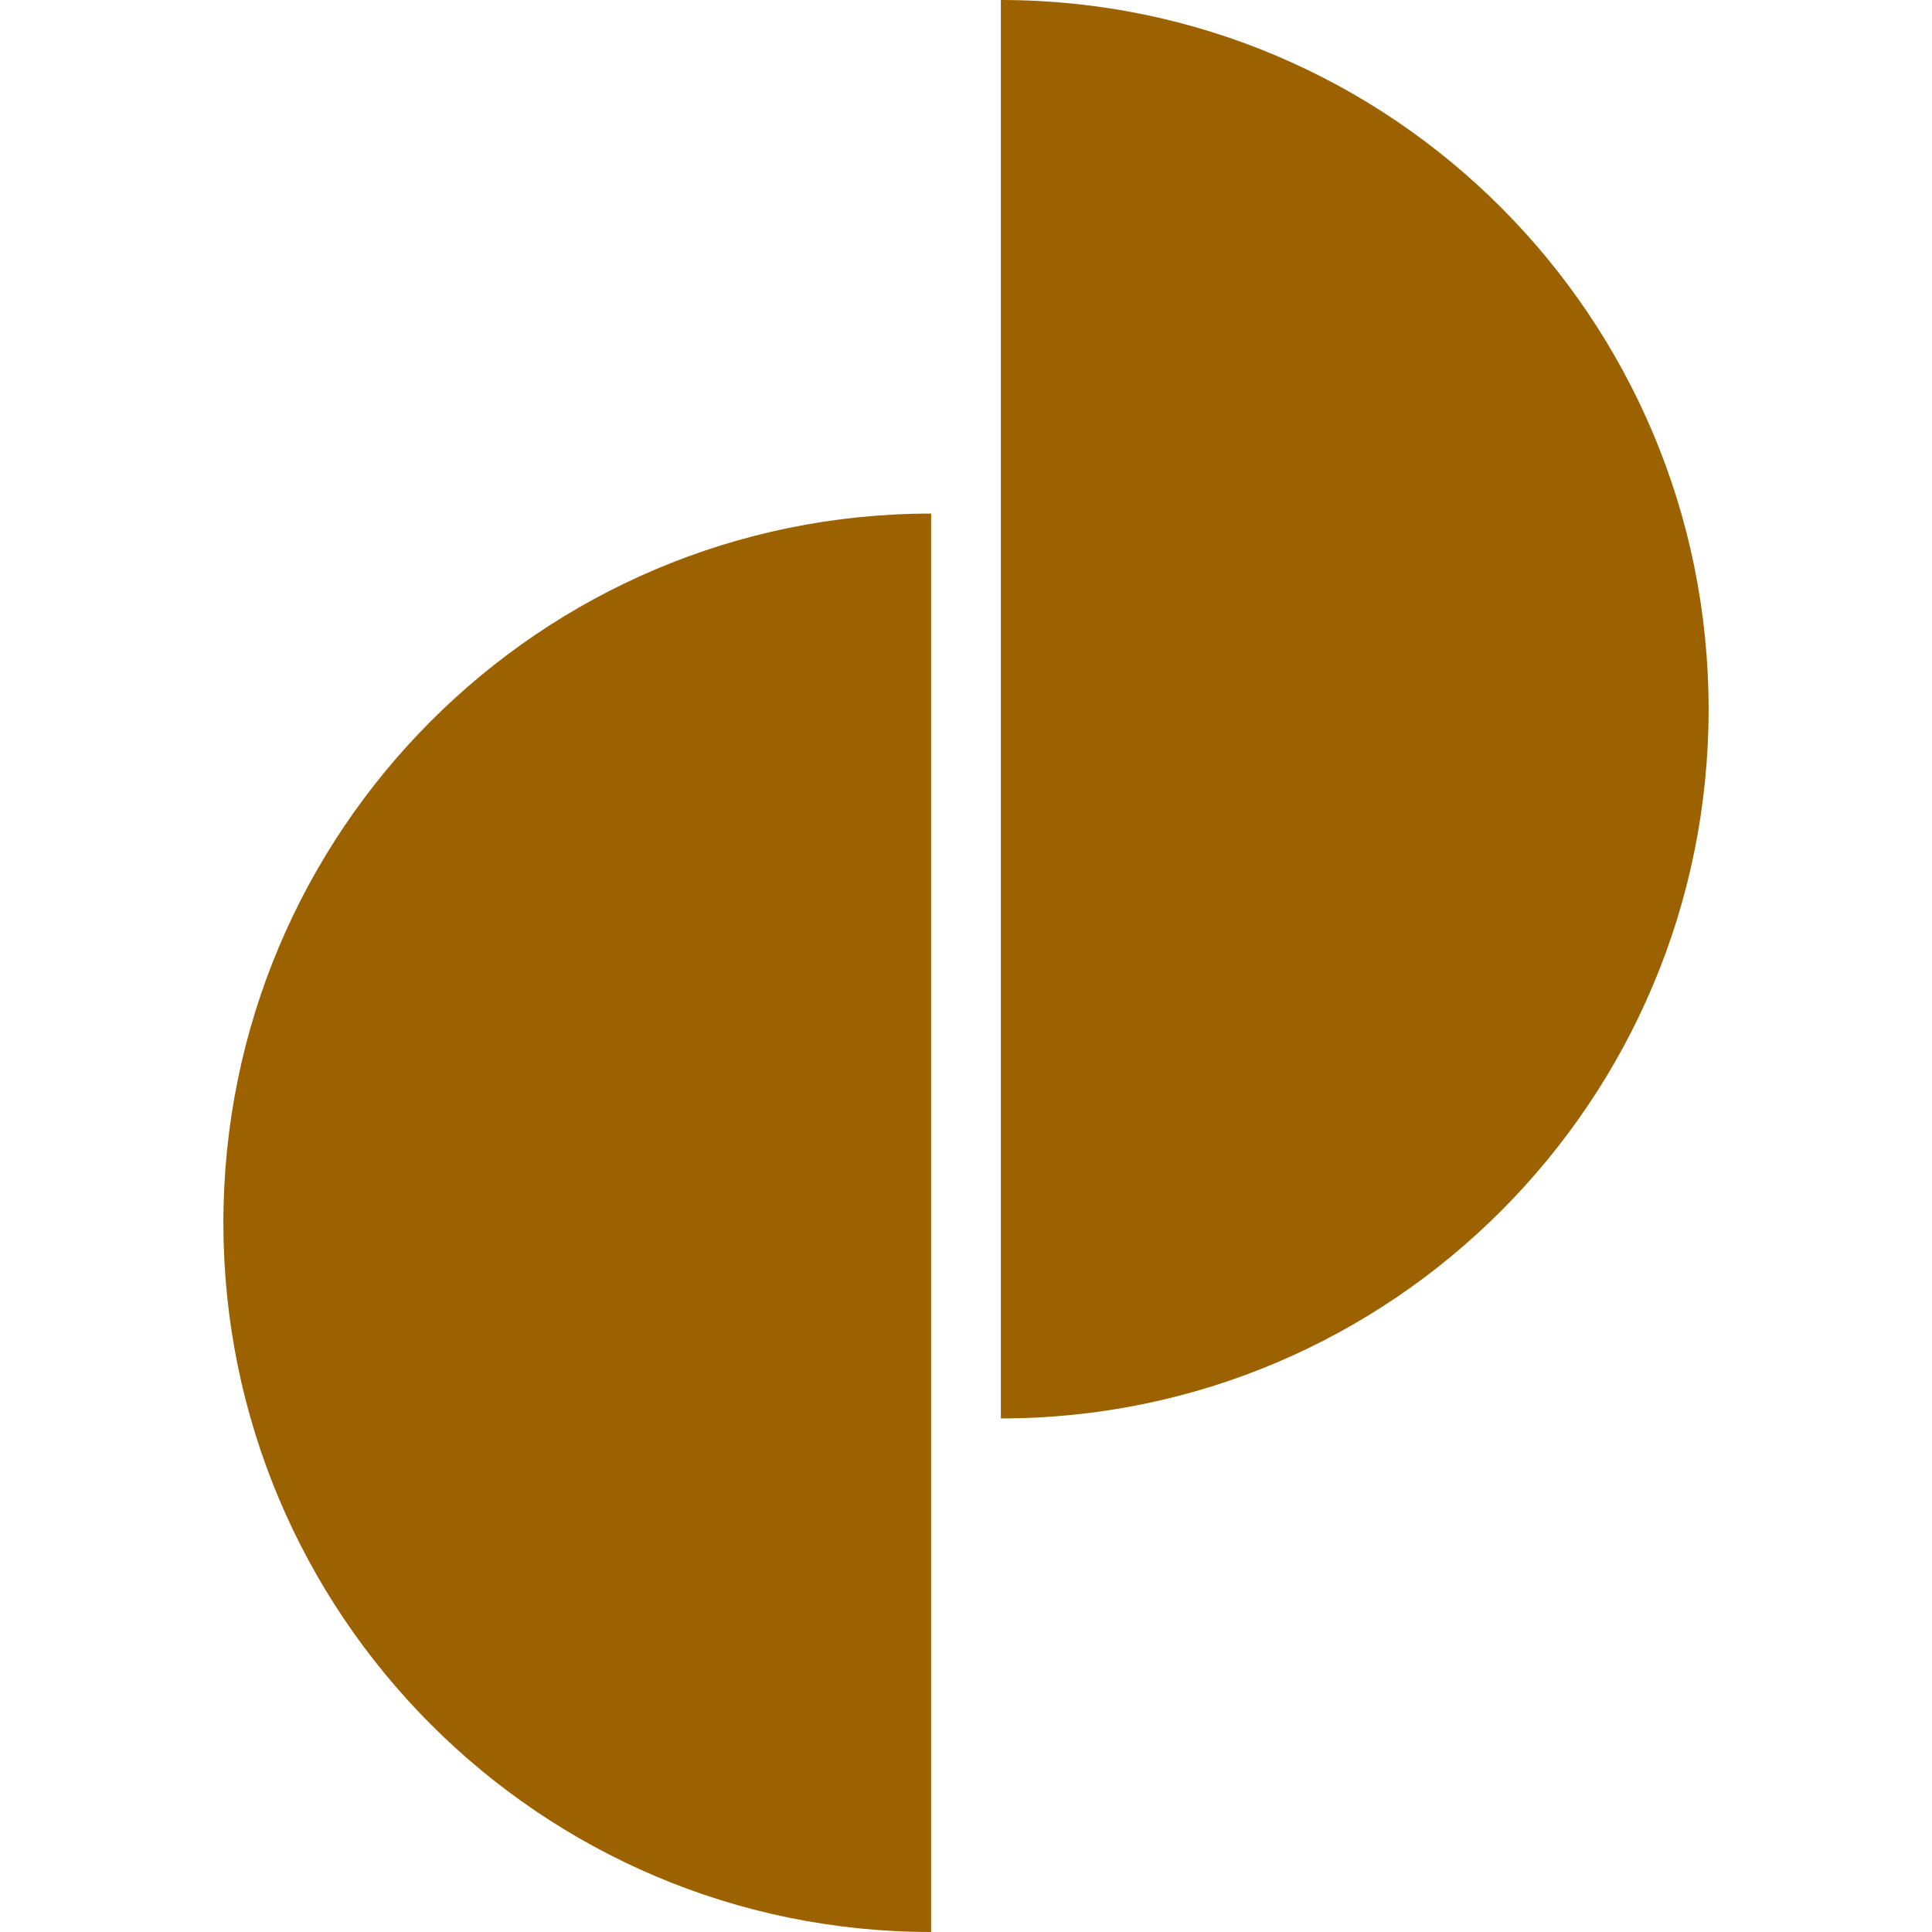
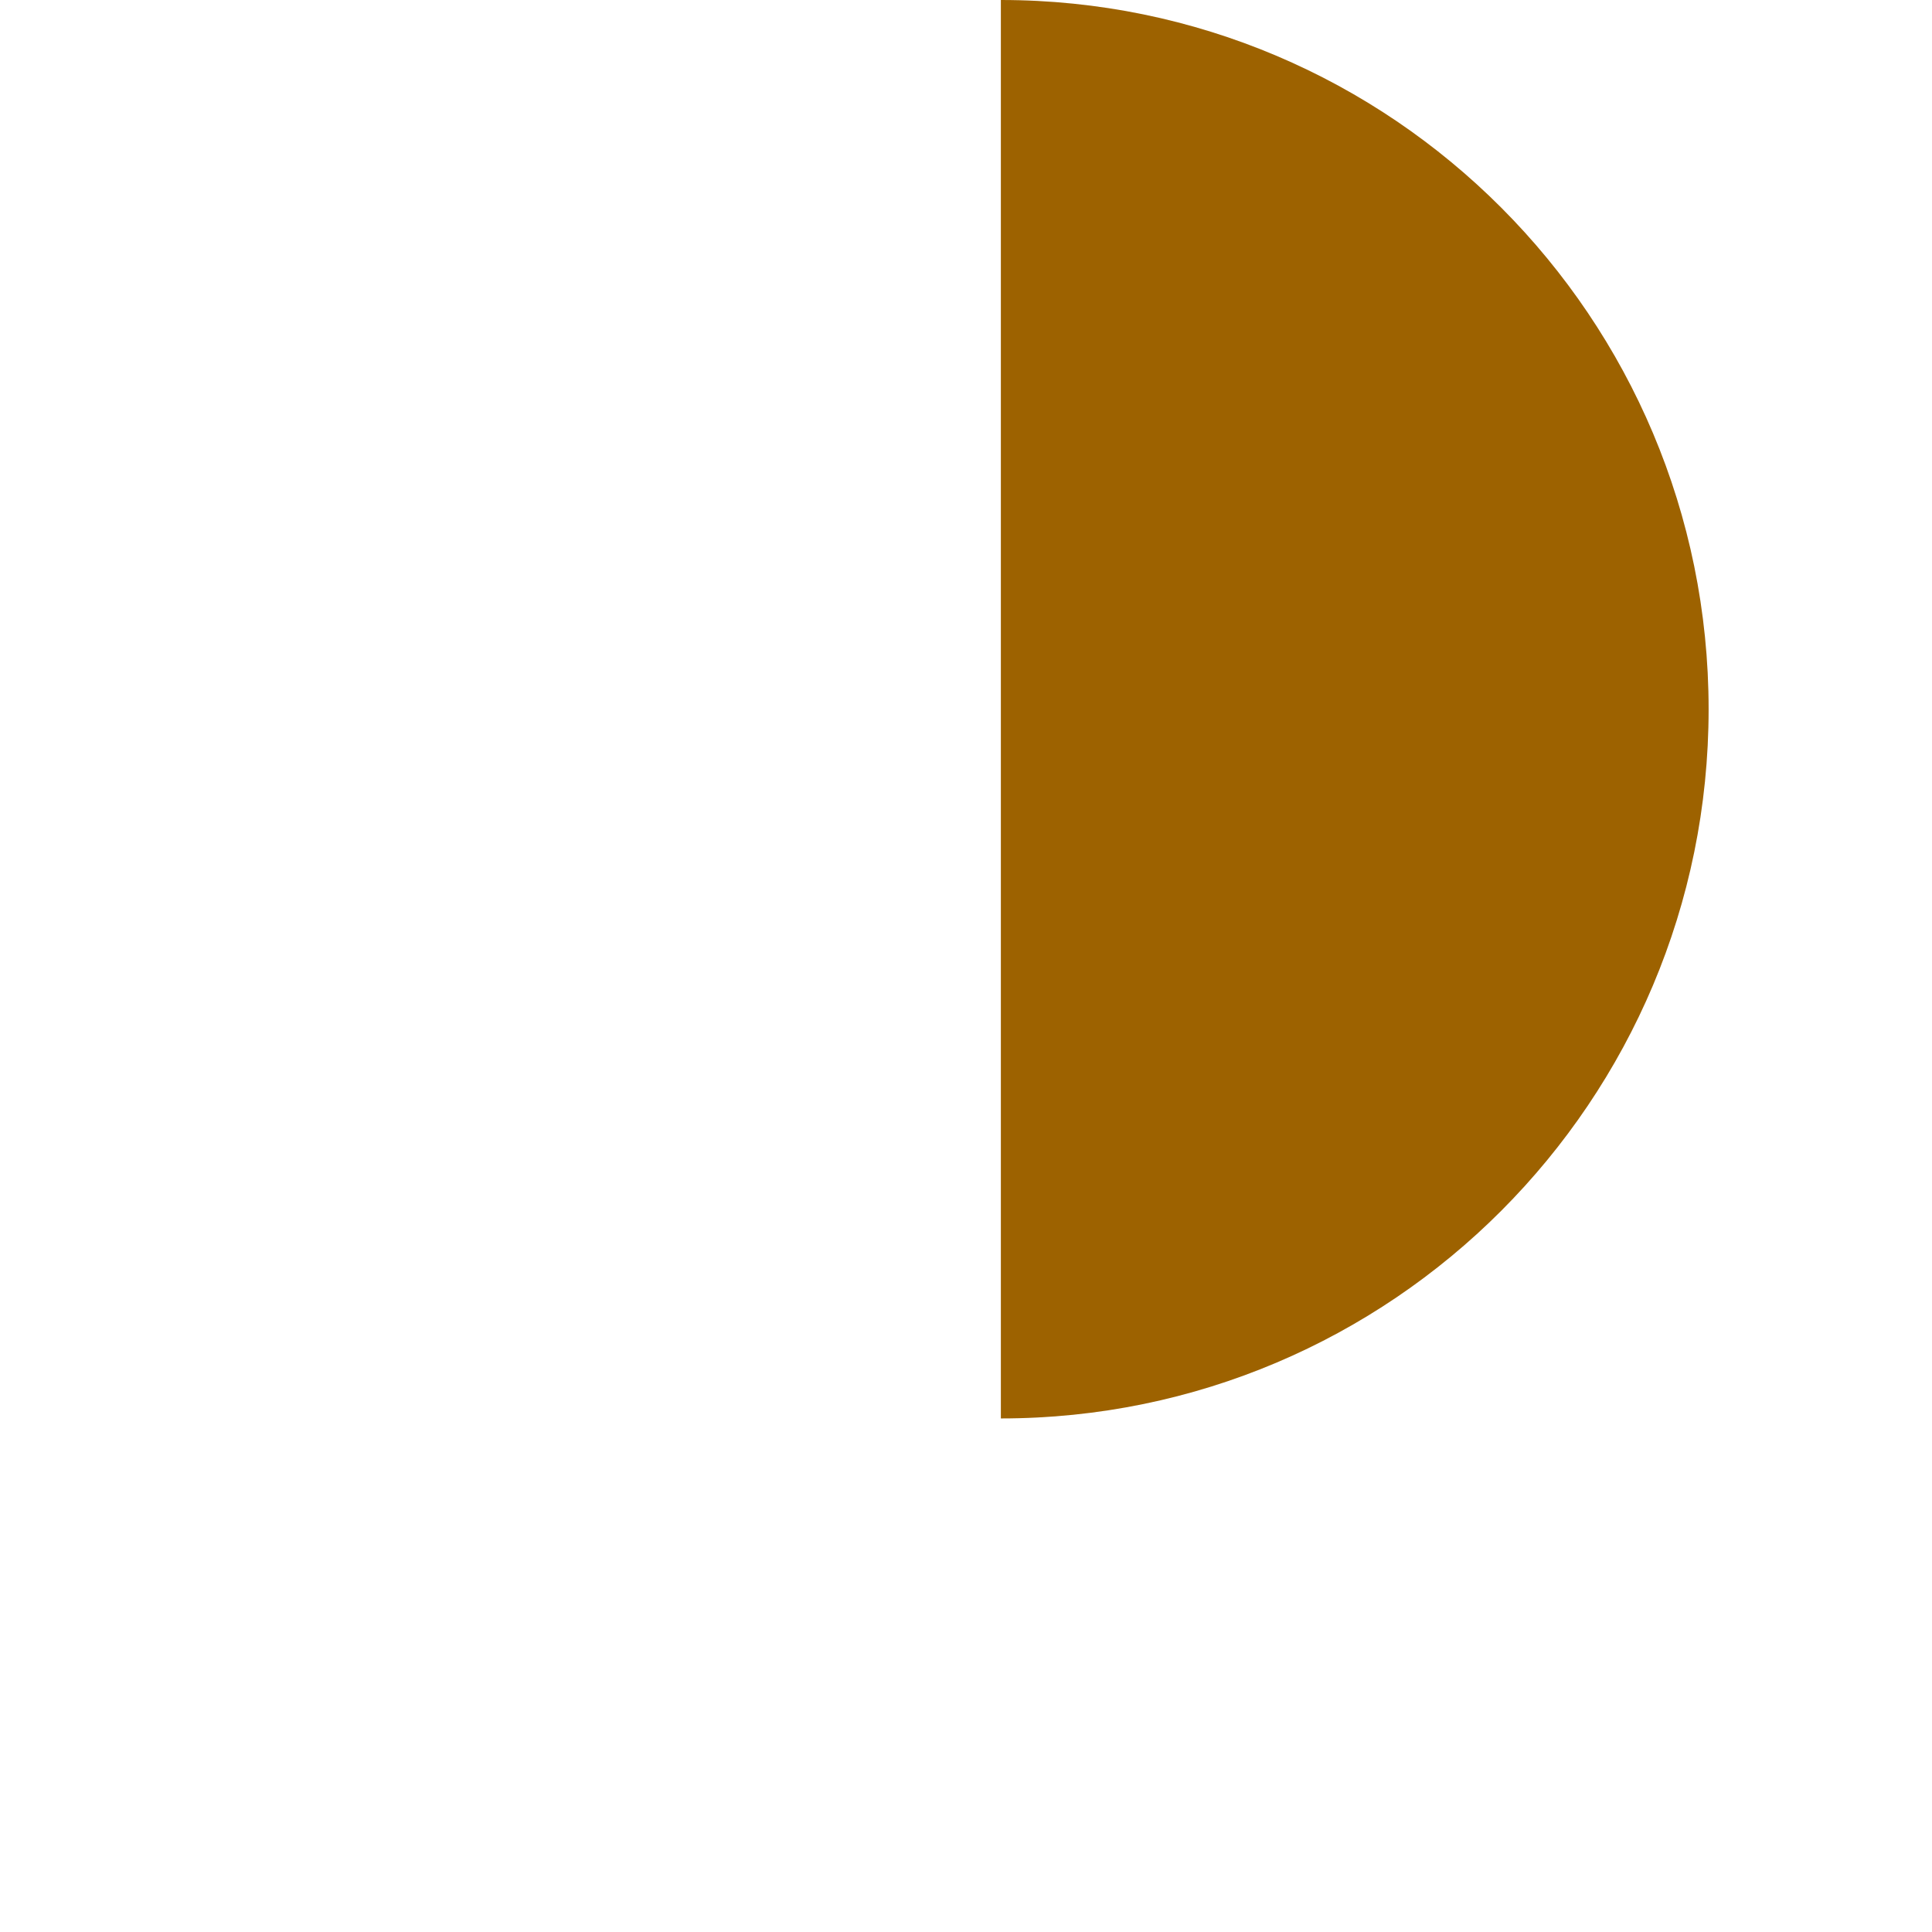
<svg xmlns="http://www.w3.org/2000/svg" preserveAspectRatio="xMidYMid meet" data-bbox="38.5 20 123 160" viewBox="38.5 20 123 160" height="200" width="200" data-type="color" role="presentation" aria-hidden="true" aria-label="">
  <defs>
    <style>#comp-ldetzlbm svg [data-color="1"] {fill: #2C2F83;}</style>
  </defs>
  <g>
    <path d="M102.887 20v117.469c32.371 0 58.613-26.296 58.613-58.734C161.5 46.296 135.258 20 102.887 20z" fill="#9D6200" clip-rule="evenodd" fill-rule="evenodd" data-color="1" />
-     <path d="M38.5 121.266C38.5 153.704 64.742 180 97.113 180V62.532c-32.371 0-58.613 26.296-58.613 58.734z" fill="#9D6200" clip-rule="evenodd" fill-rule="evenodd" data-color="1" />
  </g>
</svg>